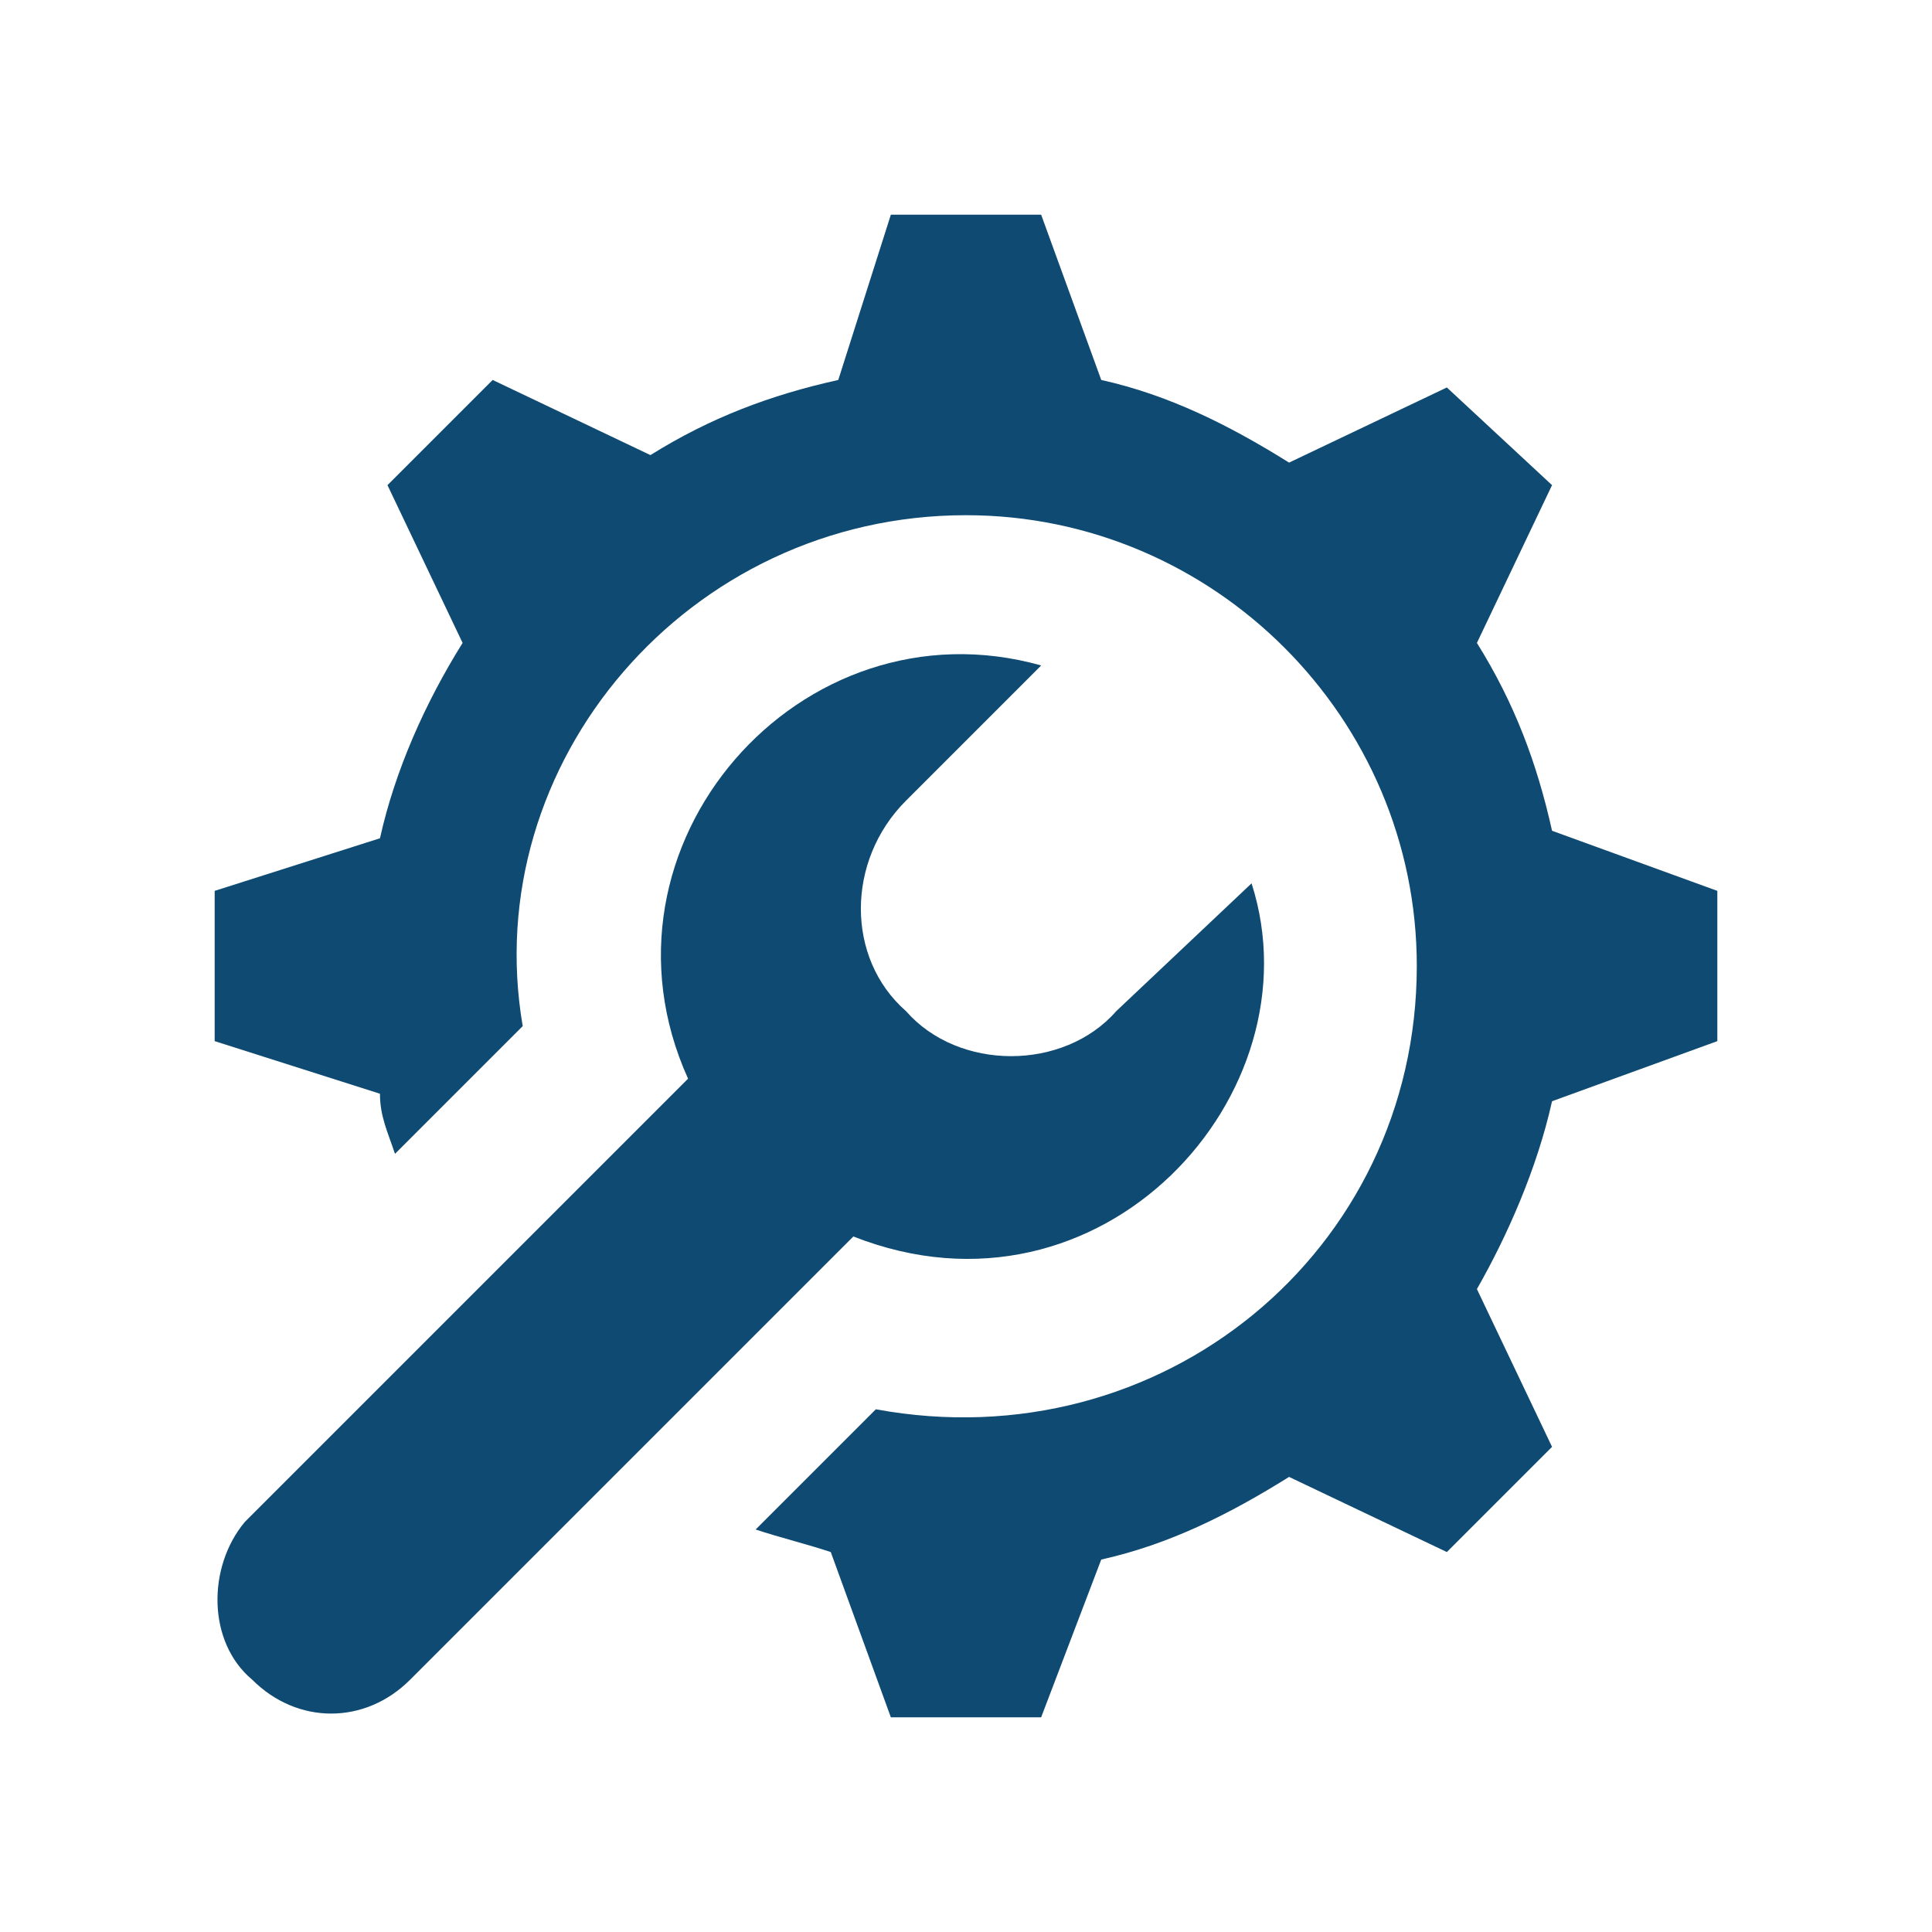
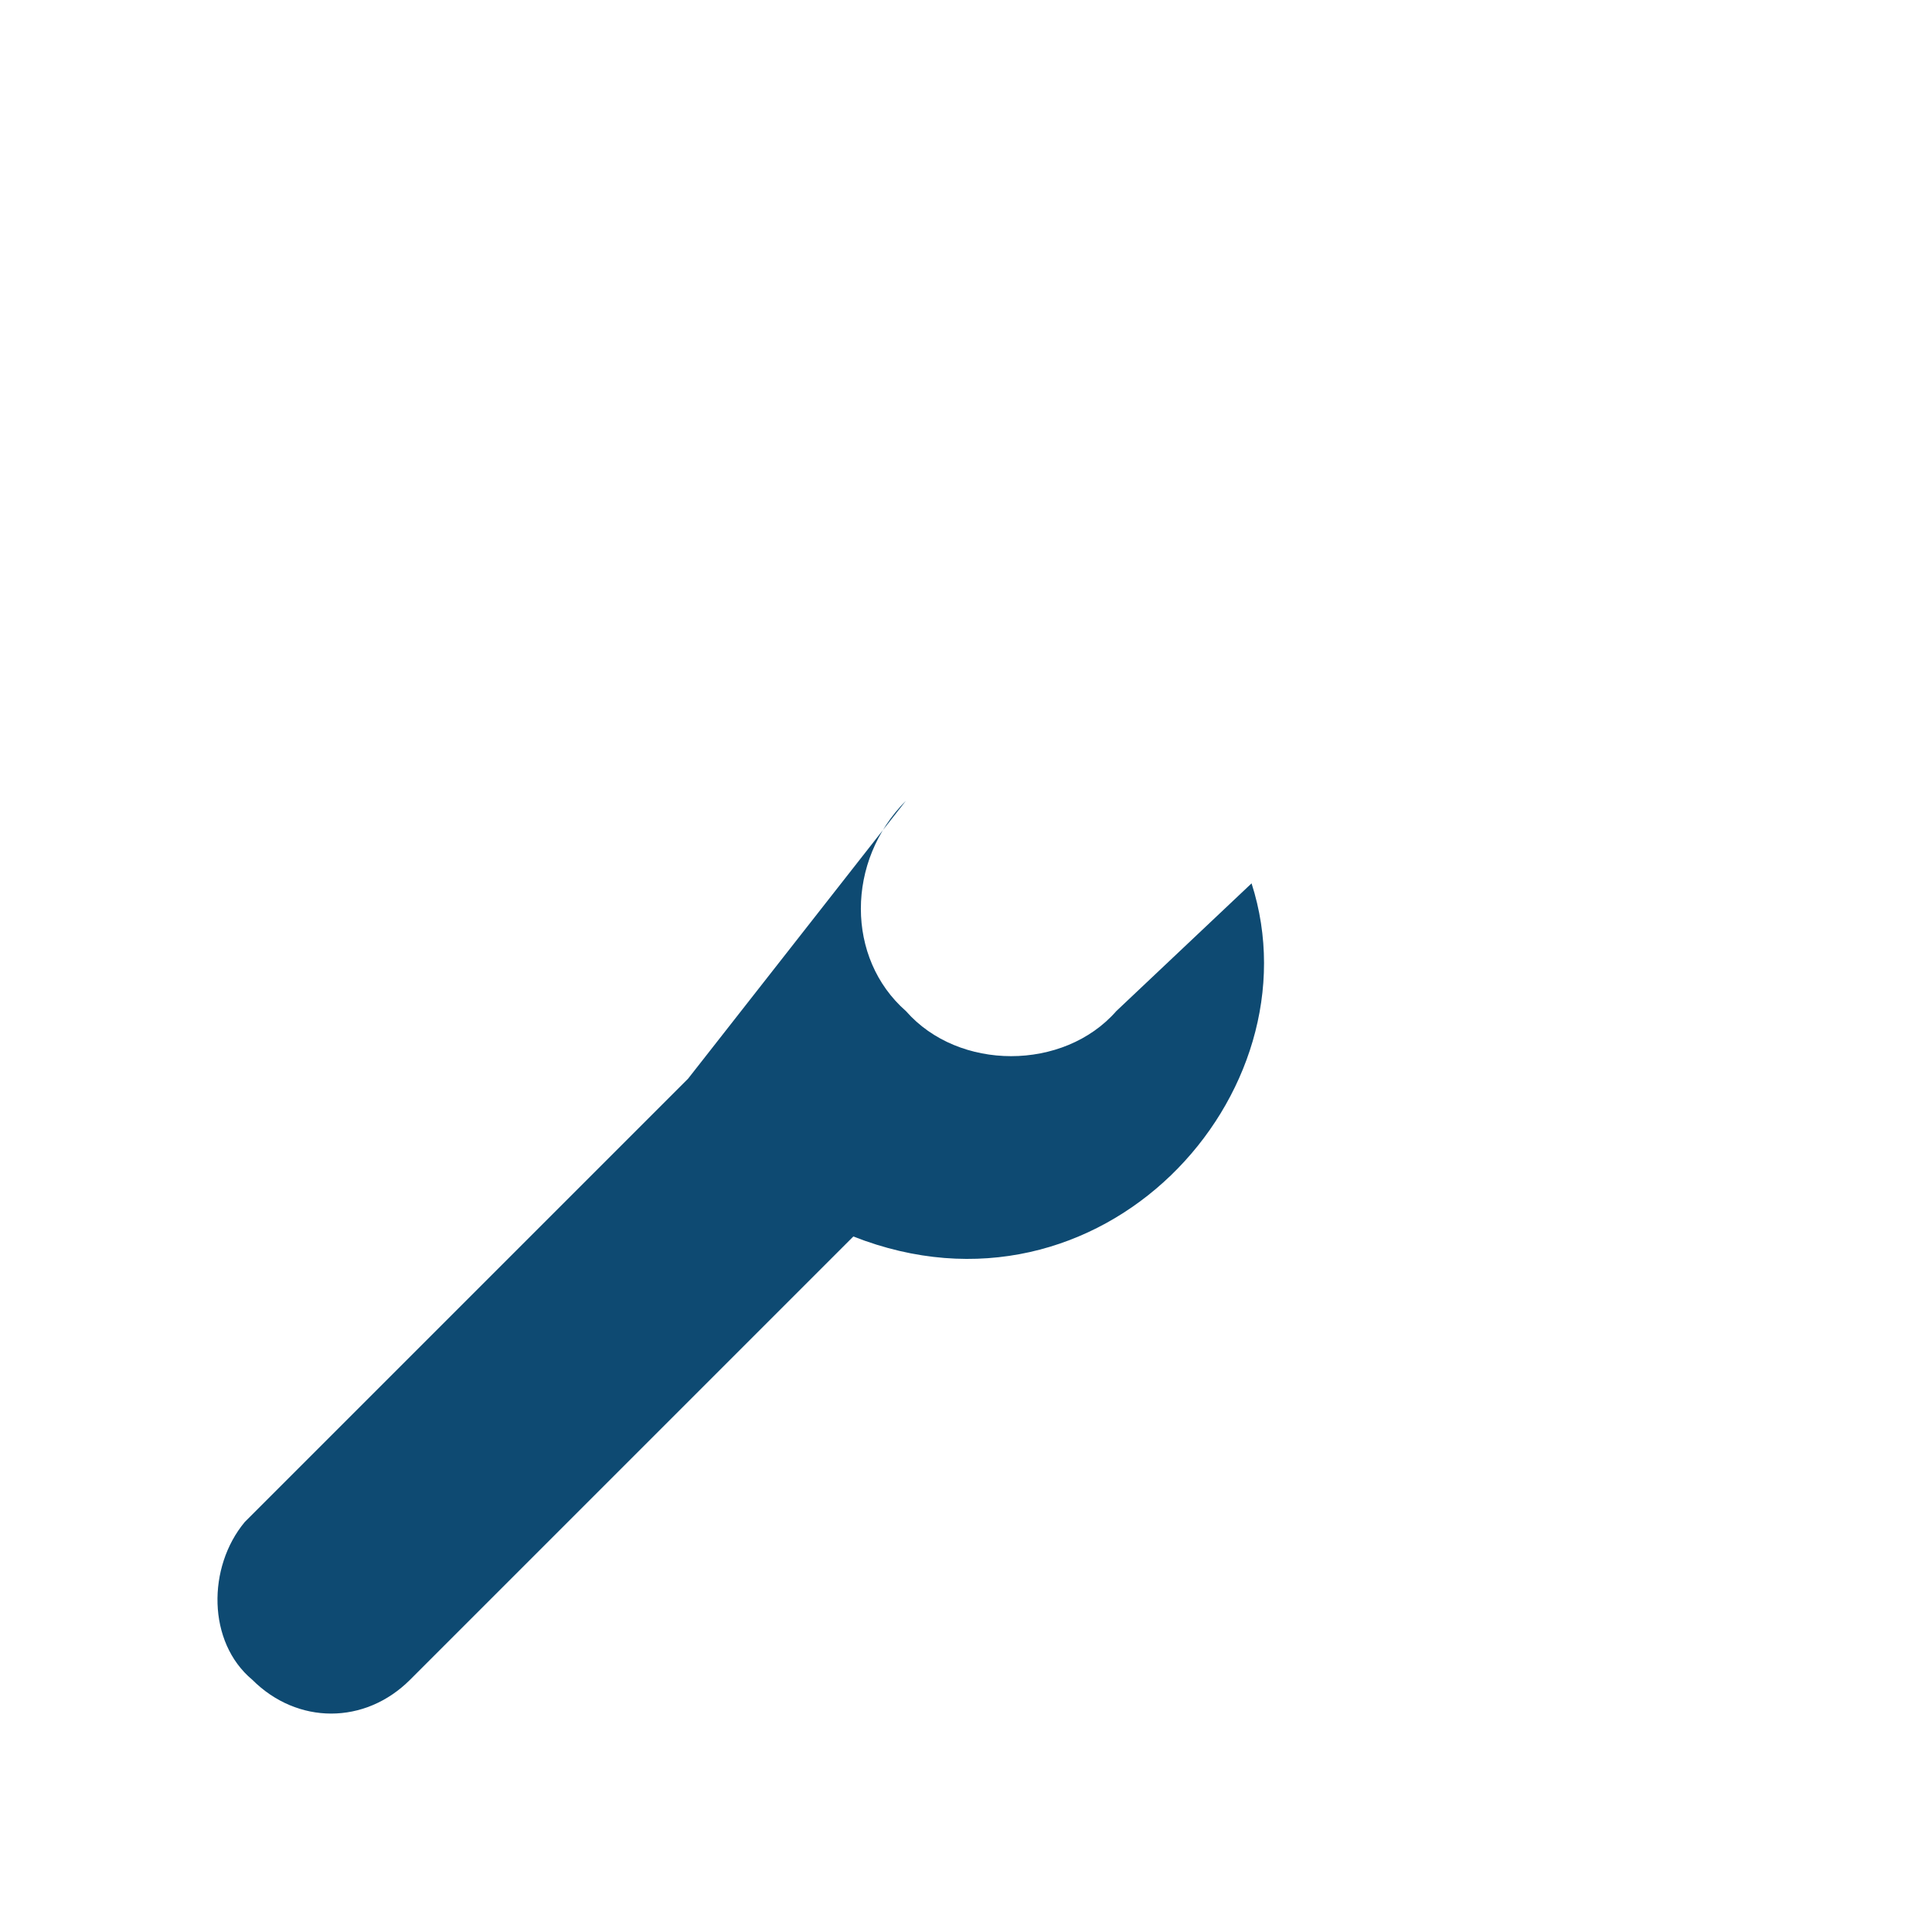
<svg xmlns="http://www.w3.org/2000/svg" width="36" height="36" viewBox="0 0 36 36" fill="none">
-   <path d="M7.08 15.62C7.36 14.36 7.92 13.1 8.62 11.98L7.22 9.04L9.18 7.08L12.12 8.48C13.24 7.78 14.36 7.36 15.62 7.08L16.6 4H19.4L20.52 7.08C21.78 7.36 22.9 7.92 24.02 8.62L26.96 7.22L28.92 9.04L27.52 11.98C28.22 13.1 28.64 14.22 28.92 15.48L32 16.6V19.4L28.92 20.52C28.64 21.78 28.08 23.04 27.52 24.02L28.92 26.96L26.96 28.92L24.02 27.52C22.9 28.22 21.78 28.78 20.52 29.06L19.4 32H16.6L15.48 28.92C15.06 28.78 14.5 28.64 14.08 28.5L16.32 26.26C21.64 27.24 26.4 23.32 26.4 18C26.4 13.38 22.62 9.6 18 9.6C12.82 9.6 8.9 14.22 9.74 19.12L7.36 21.5C7.22 21.08 7.08 20.8 7.08 20.38L4 19.4V16.6L7.08 15.62Z" fill="#0E4A72" />
-   <path d="M4.561 28.36L12.821 20.1C10.861 15.76 14.921 11.14 19.401 12.4L16.881 14.92C15.761 16.04 15.761 17.86 16.881 18.84C17.861 19.96 19.821 19.96 20.801 18.84L23.321 16.46C24.581 20.38 20.521 24.86 15.901 23.04L7.641 31.3C6.801 32.14 5.541 32.14 4.701 31.3C3.861 30.6 3.861 29.2 4.561 28.36Z" fill="#0E4A72" />
+   <path d="M4.561 28.36L12.821 20.1L16.881 14.92C15.761 16.04 15.761 17.86 16.881 18.84C17.861 19.96 19.821 19.96 20.801 18.84L23.321 16.46C24.581 20.38 20.521 24.86 15.901 23.04L7.641 31.3C6.801 32.14 5.541 32.14 4.701 31.3C3.861 30.6 3.861 29.2 4.561 28.36Z" fill="#0E4A72" />
</svg>